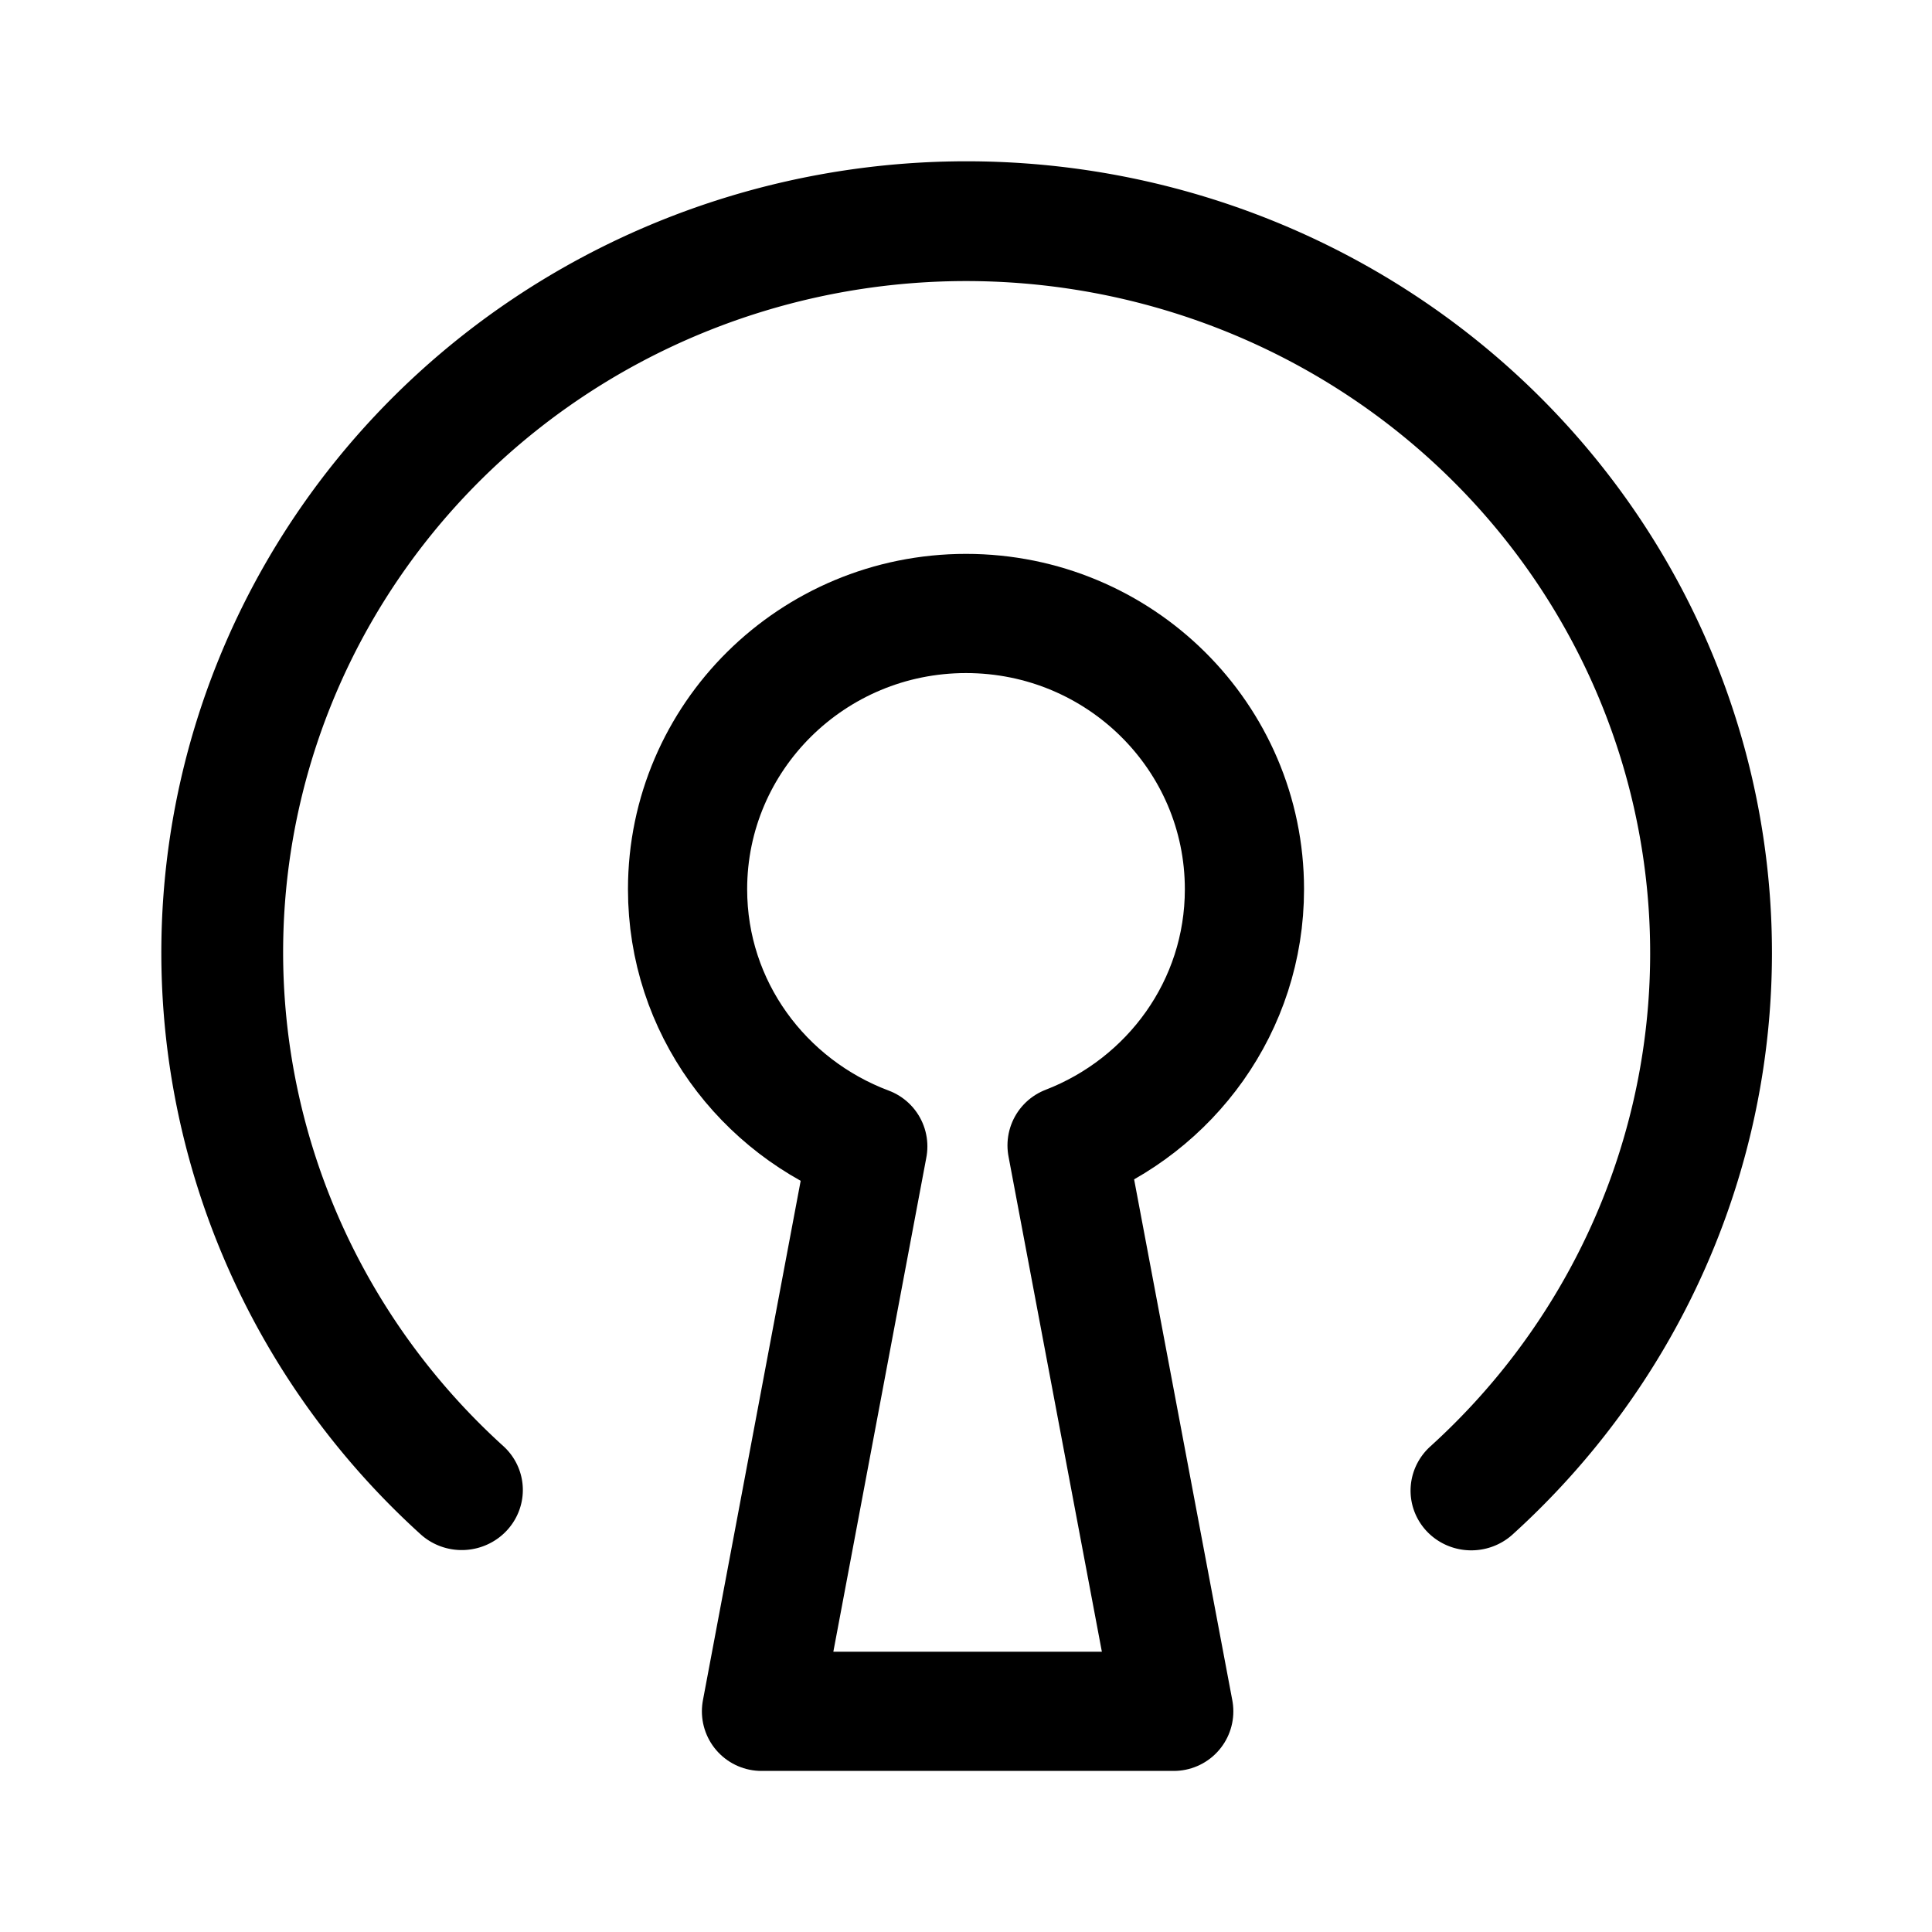
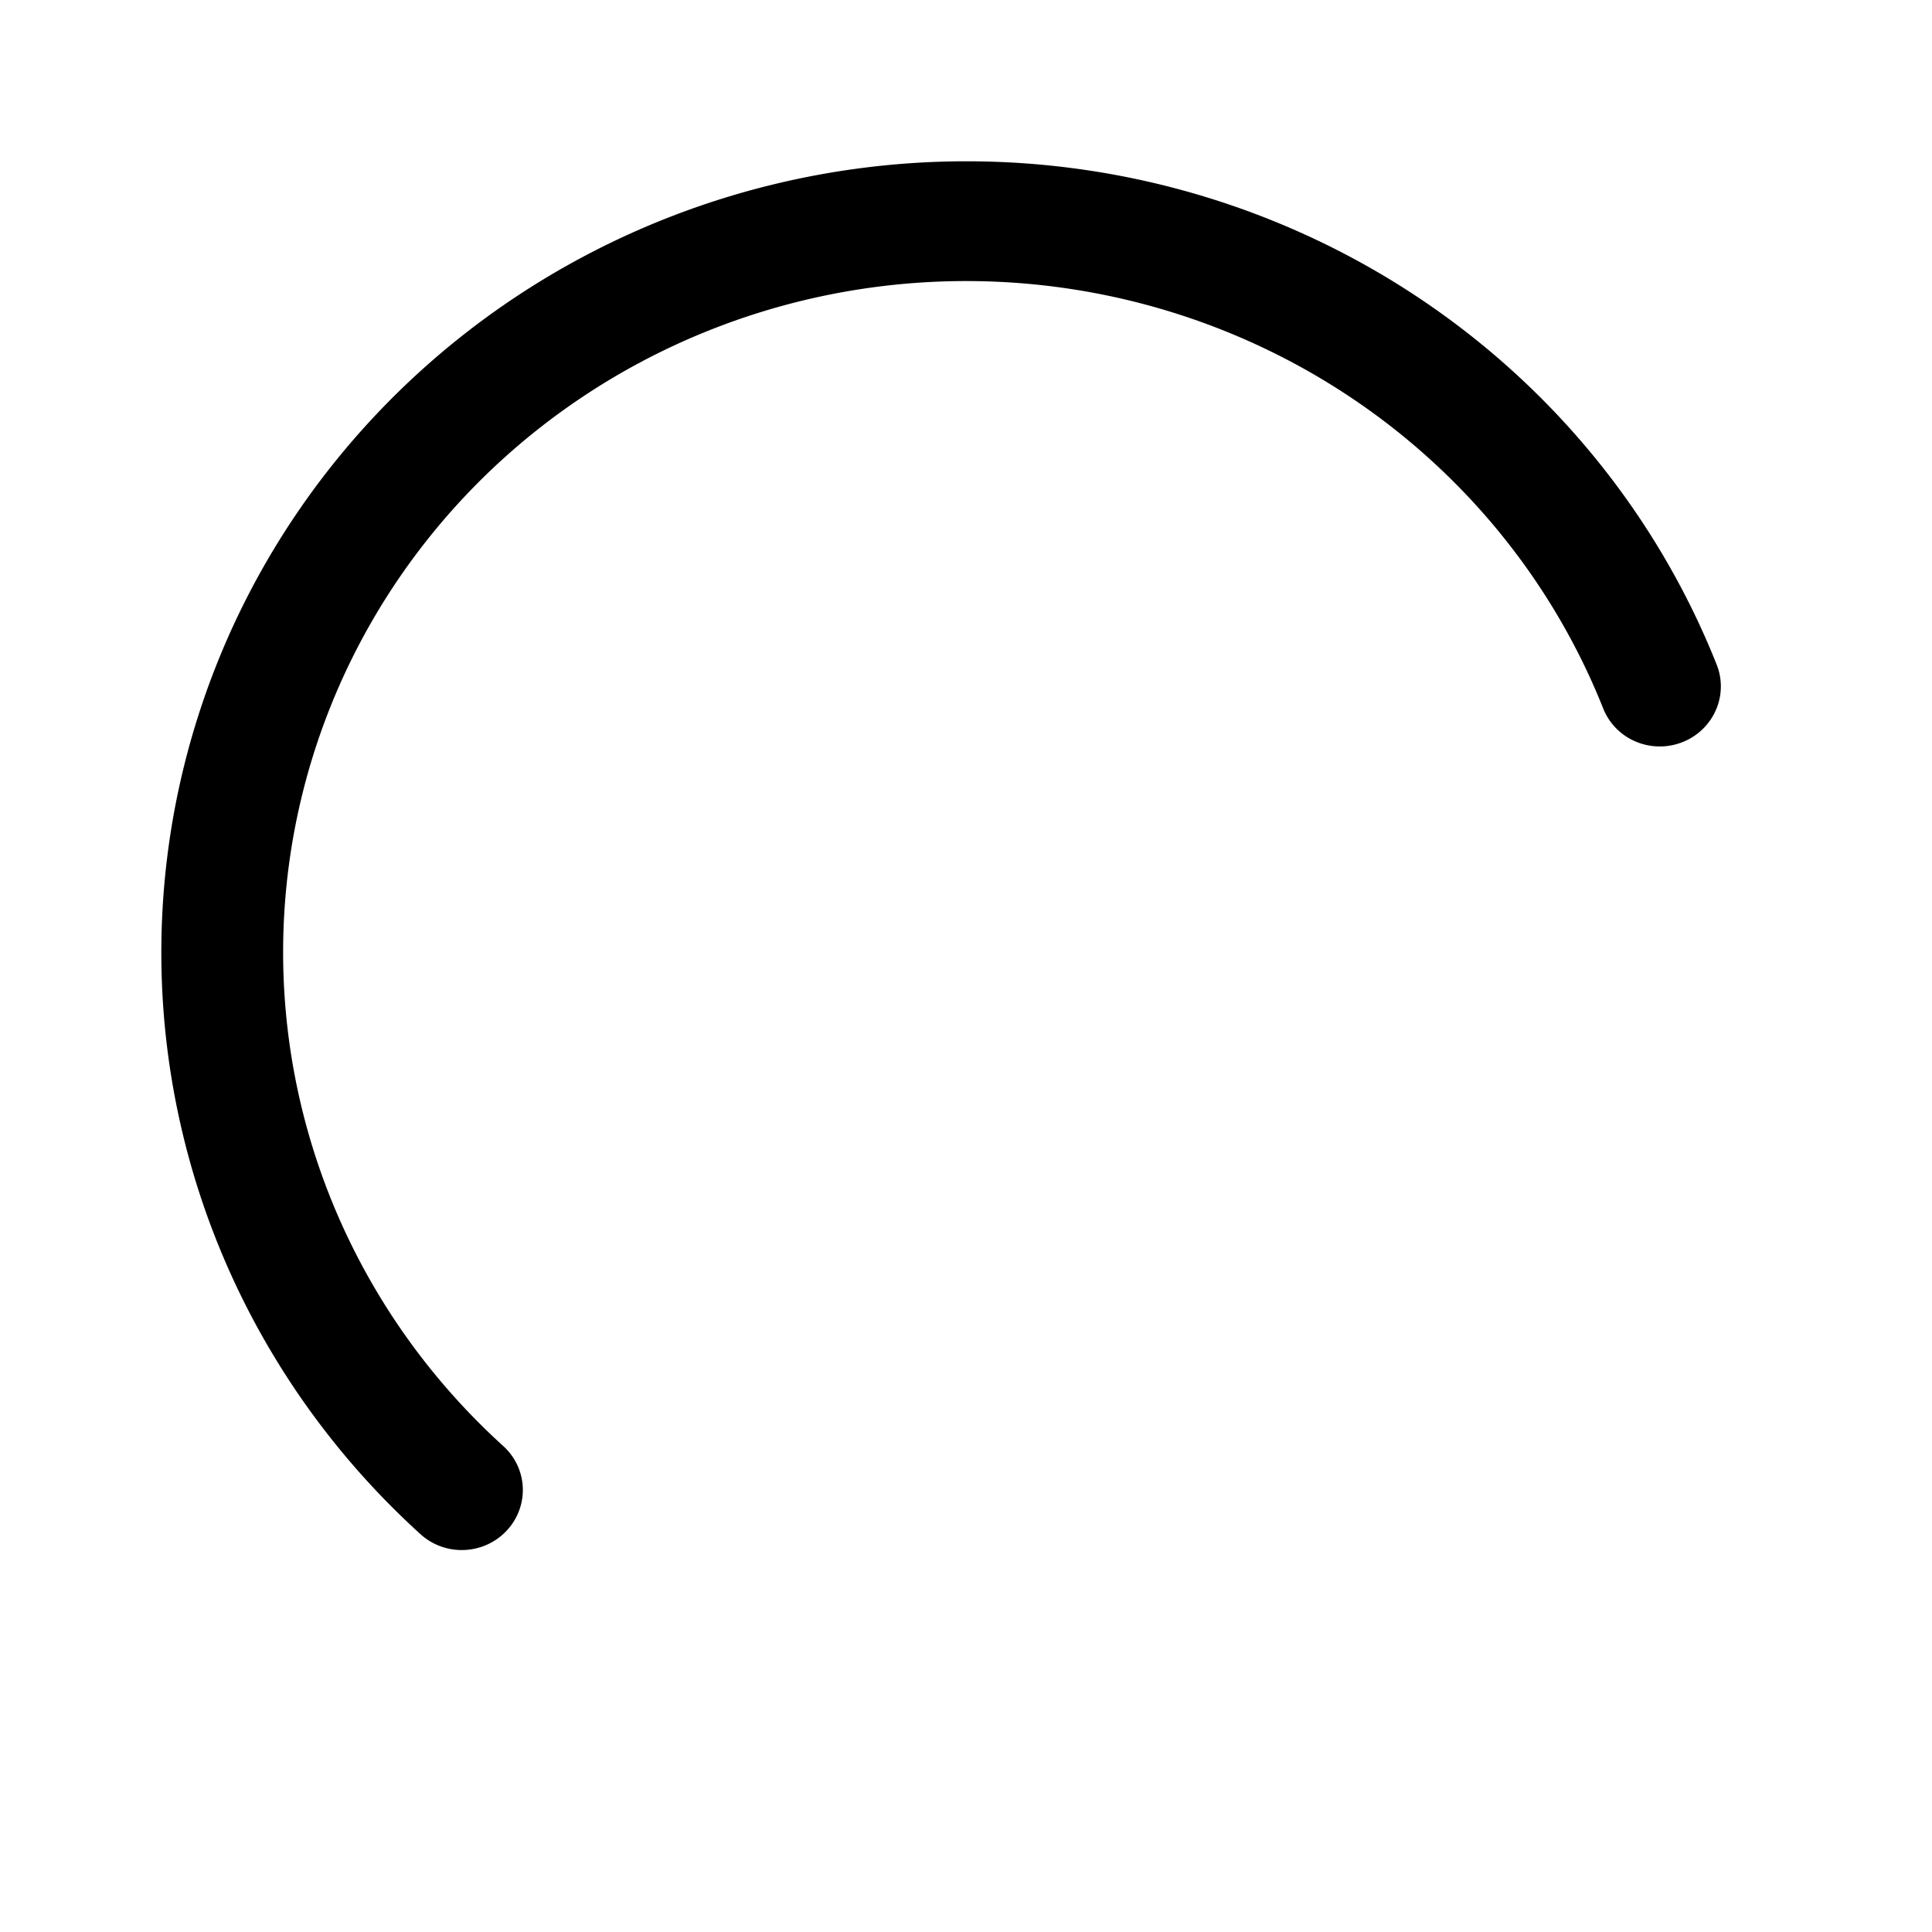
<svg xmlns="http://www.w3.org/2000/svg" width="800px" height="800px" viewBox="0.22 -0.02 46.052 46.052">
-   <path fill="none" d="m25.655 27.282 2.543 13.49h-9.827l2.534-13.466c-2.505-.94-4.296-3.32-4.296-6.129 0-3.631 2.974-6.574 6.637-6.574 3.668 0 6.637 2.943 6.637 6.574 0 2.785-1.757 5.15-4.228 6.105z" style="fill:#123467;fill-opacity:0;stroke:#000000;stroke-width:2.841;stroke-linecap:round;stroke-linejoin:round;stroke-dasharray:none;stroke-opacity:1;paint-order:normal" />
-   <path fill="none" d="M20.984-31.095A17.55 17.616 0 0 1 8.69-15.524a17.55 17.616 0 0 1-18.924-5.825 17.55 17.616 0 0 1-1.483-19.812A17.55 17.616 0 0 1 6.128-49.76" style="fill:#4b729f;fill-opacity:0;stroke:#000000;stroke-width:2.878;stroke-linecap:round;stroke-linejoin:round;stroke-dasharray:none" transform="matrix(-.631 .776 -.787 -.618 0 0)" />
+   <path fill="none" d="M20.984-31.095A17.55 17.616 0 0 1 8.69-15.524a17.55 17.616 0 0 1-18.924-5.825 17.55 17.616 0 0 1-1.483-19.812" style="fill:#4b729f;fill-opacity:0;stroke:#000000;stroke-width:2.878;stroke-linecap:round;stroke-linejoin:round;stroke-dasharray:none" transform="matrix(-.631 .776 -.787 -.618 0 0)" />
</svg>